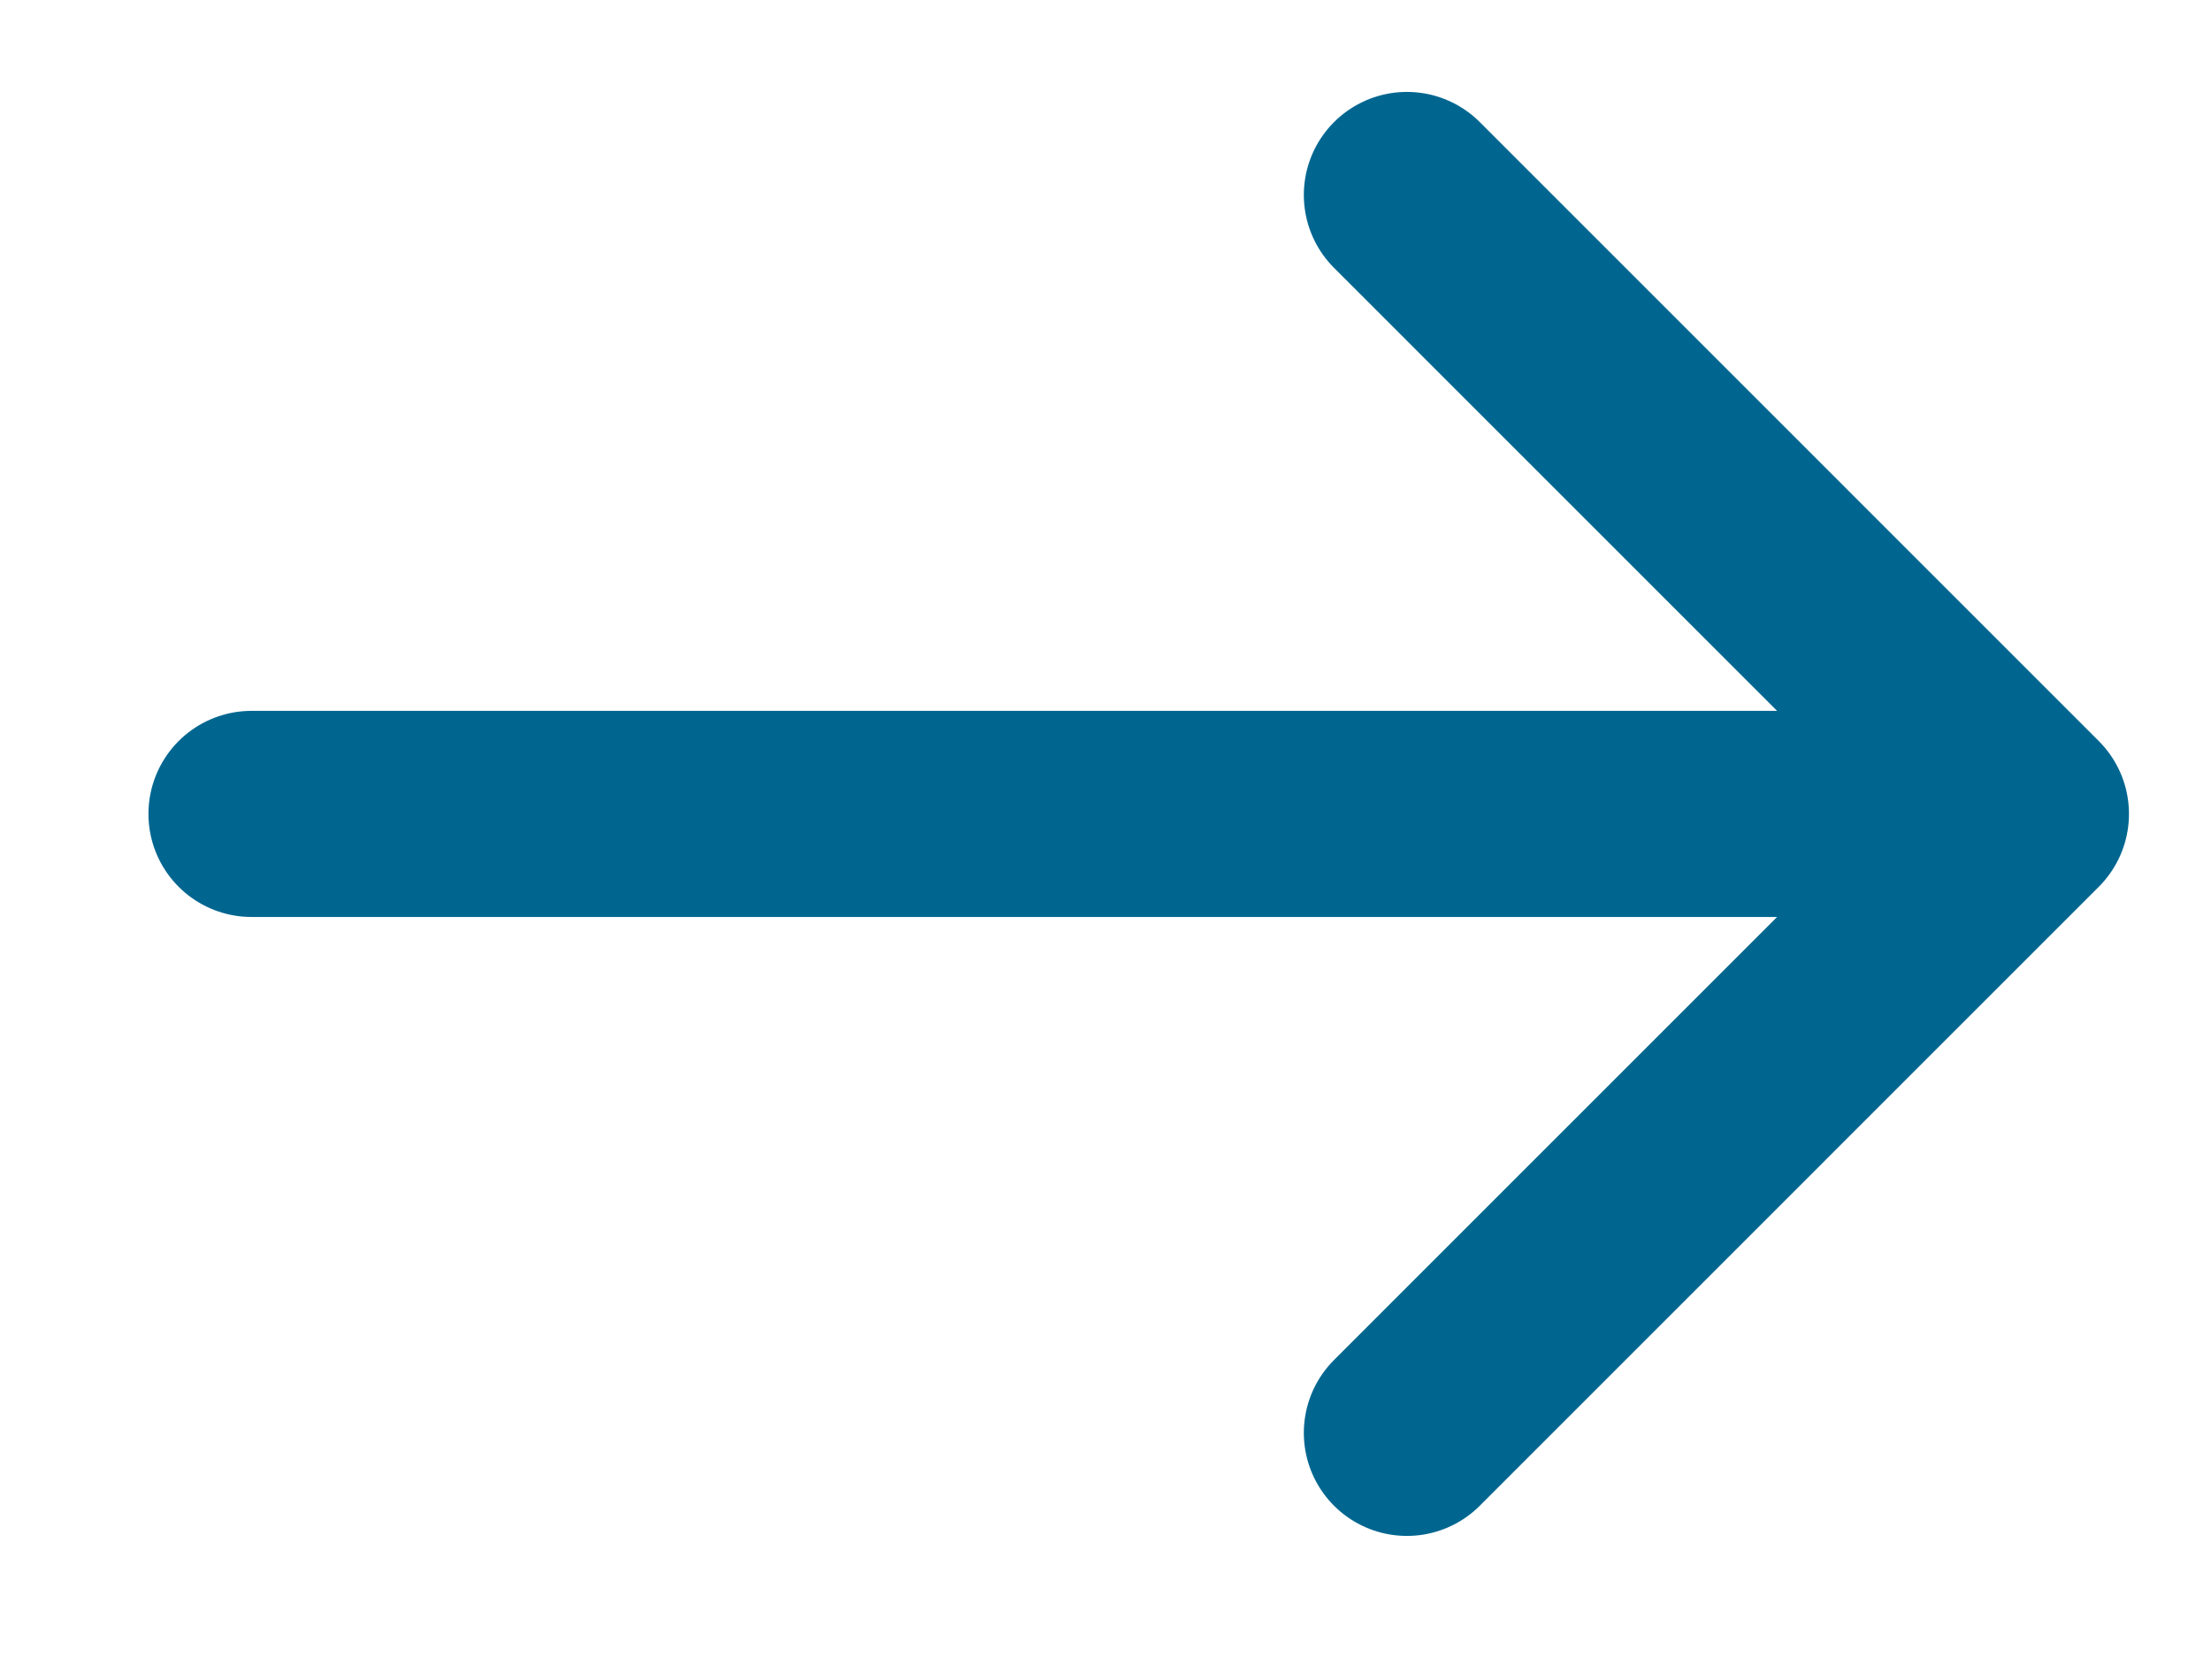
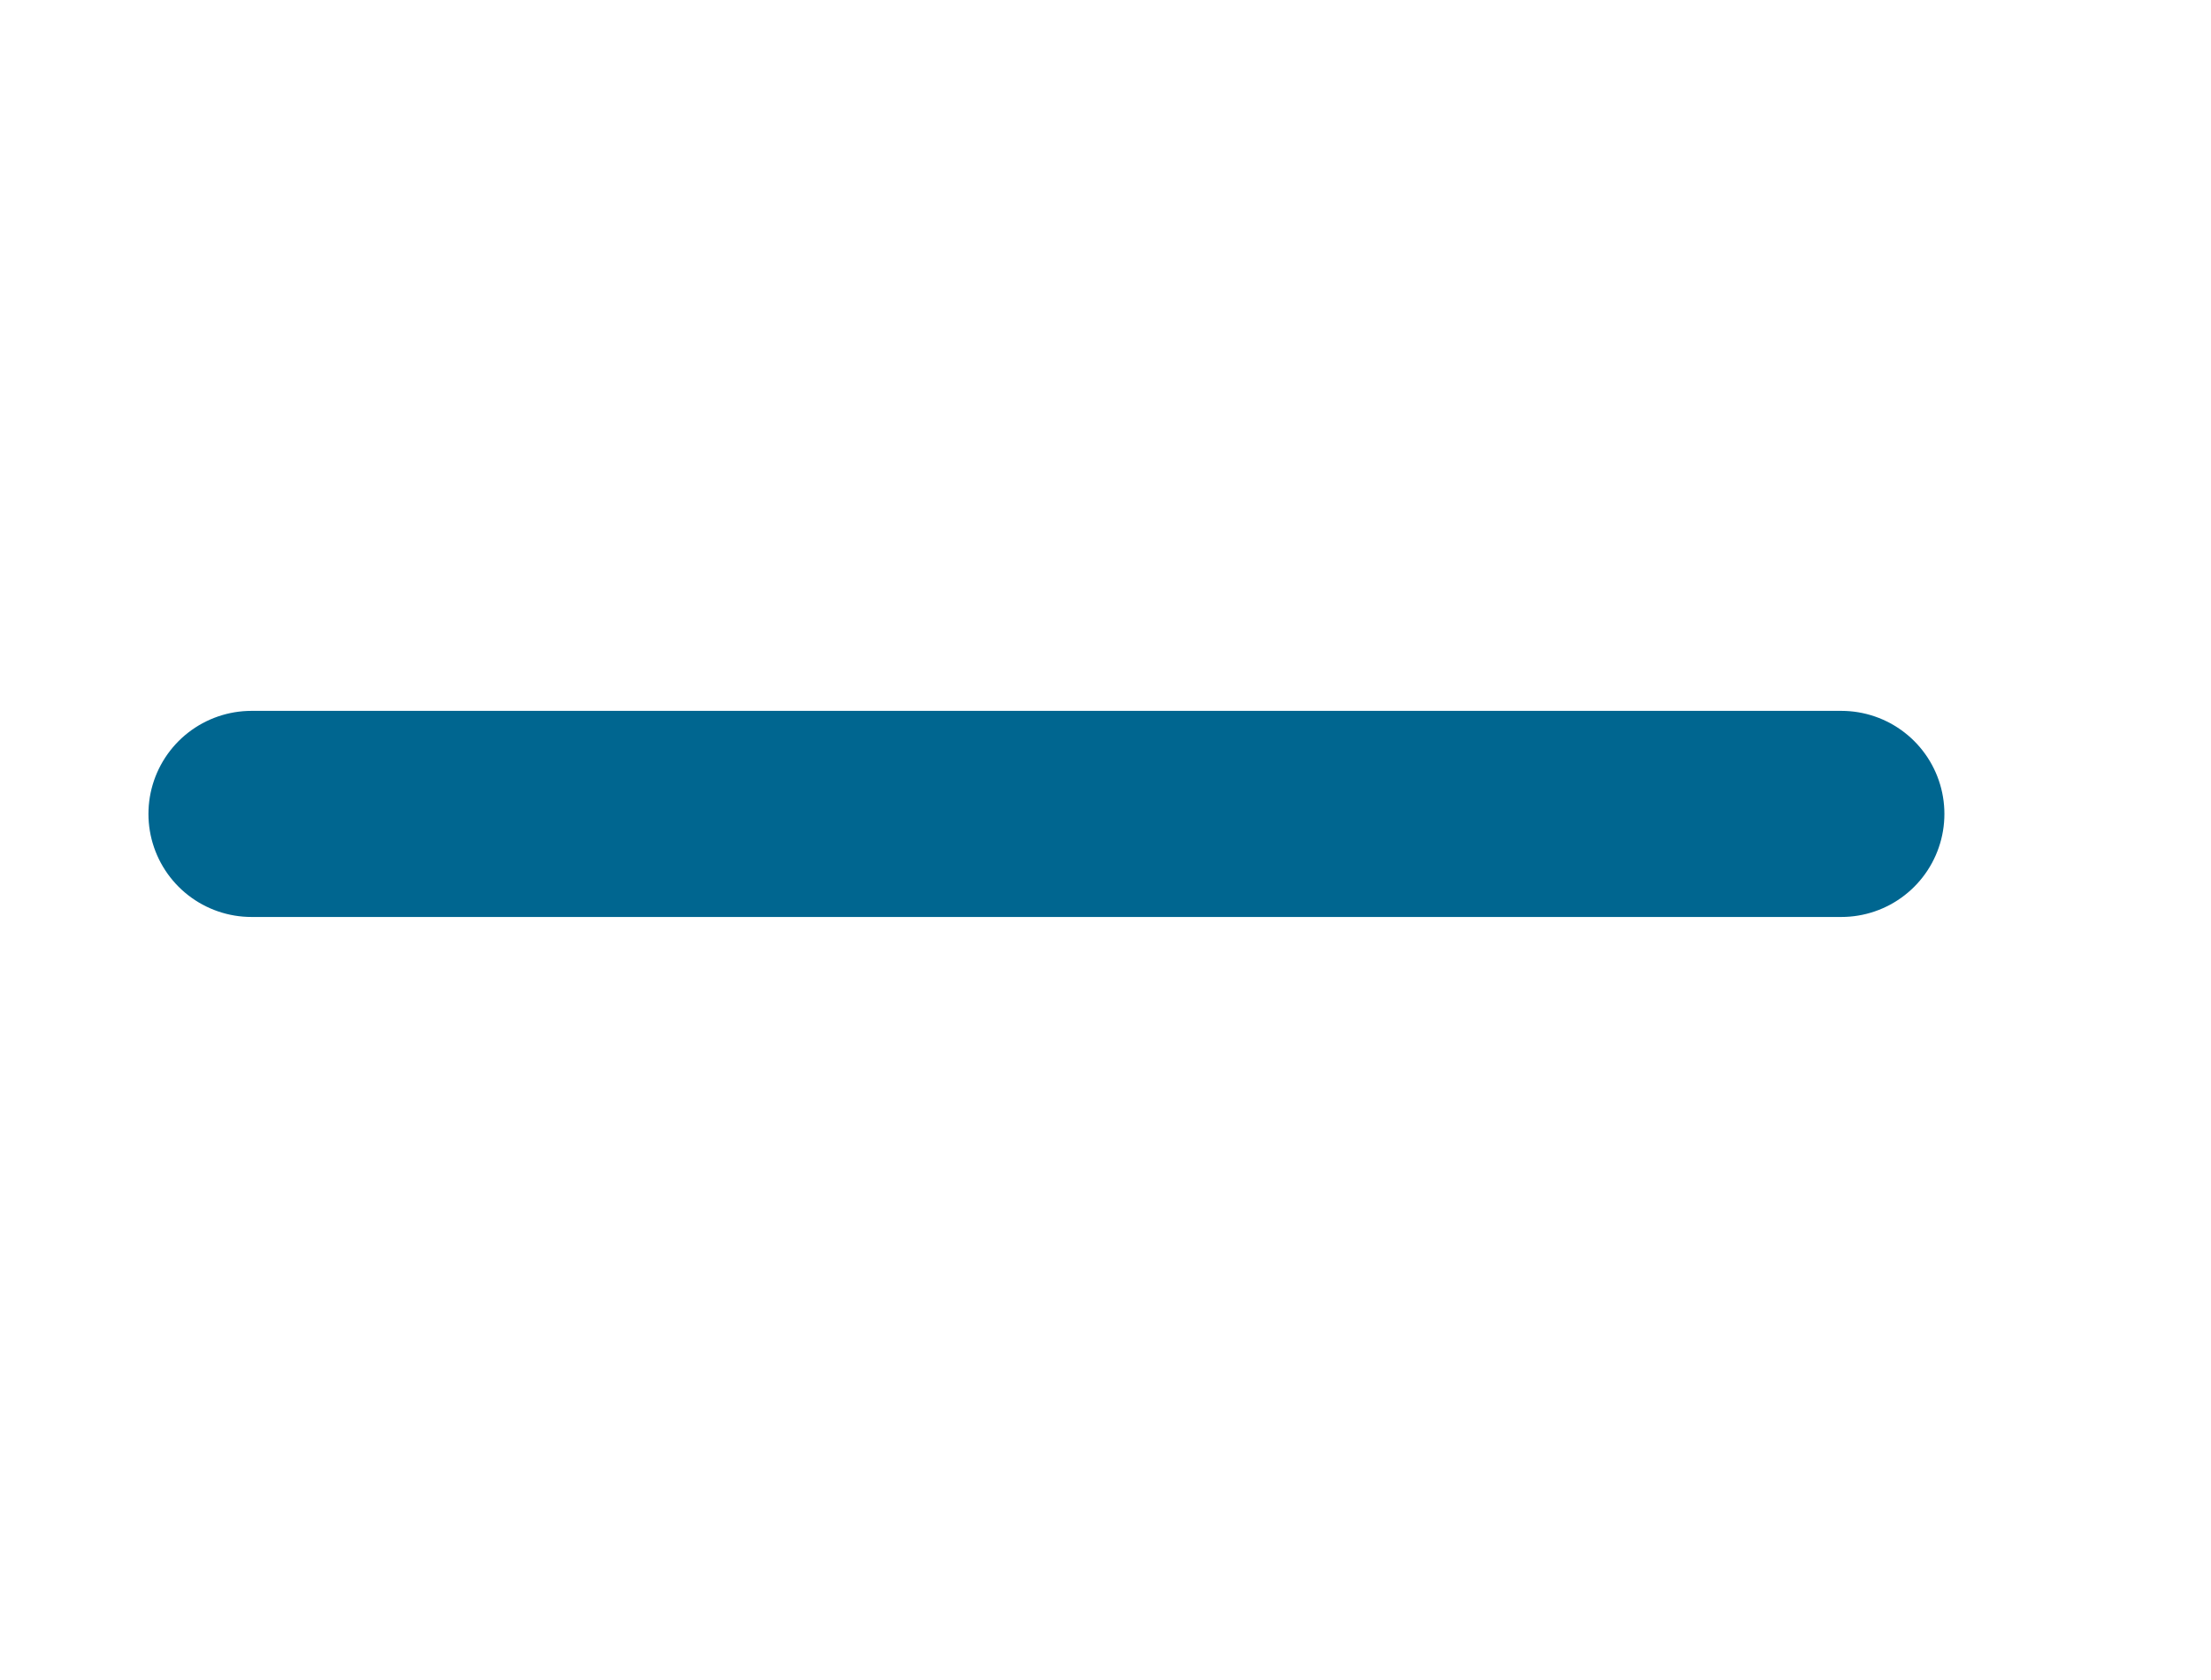
<svg xmlns="http://www.w3.org/2000/svg" fill="none" viewBox="0 0 25 19" height="19" width="25">
-   <path stroke-linejoin="round" stroke-linecap="round" stroke-miterlimit="10" stroke-width="2.331" stroke="#006690" d="M15.908 2.205L22.907 9.205L15.908 16.205" />
  <path stroke-linejoin="round" stroke-linecap="round" stroke-miterlimit="10" stroke-width="2.331" stroke="#006690" d="M2.844 9.205H20.82" />
</svg>